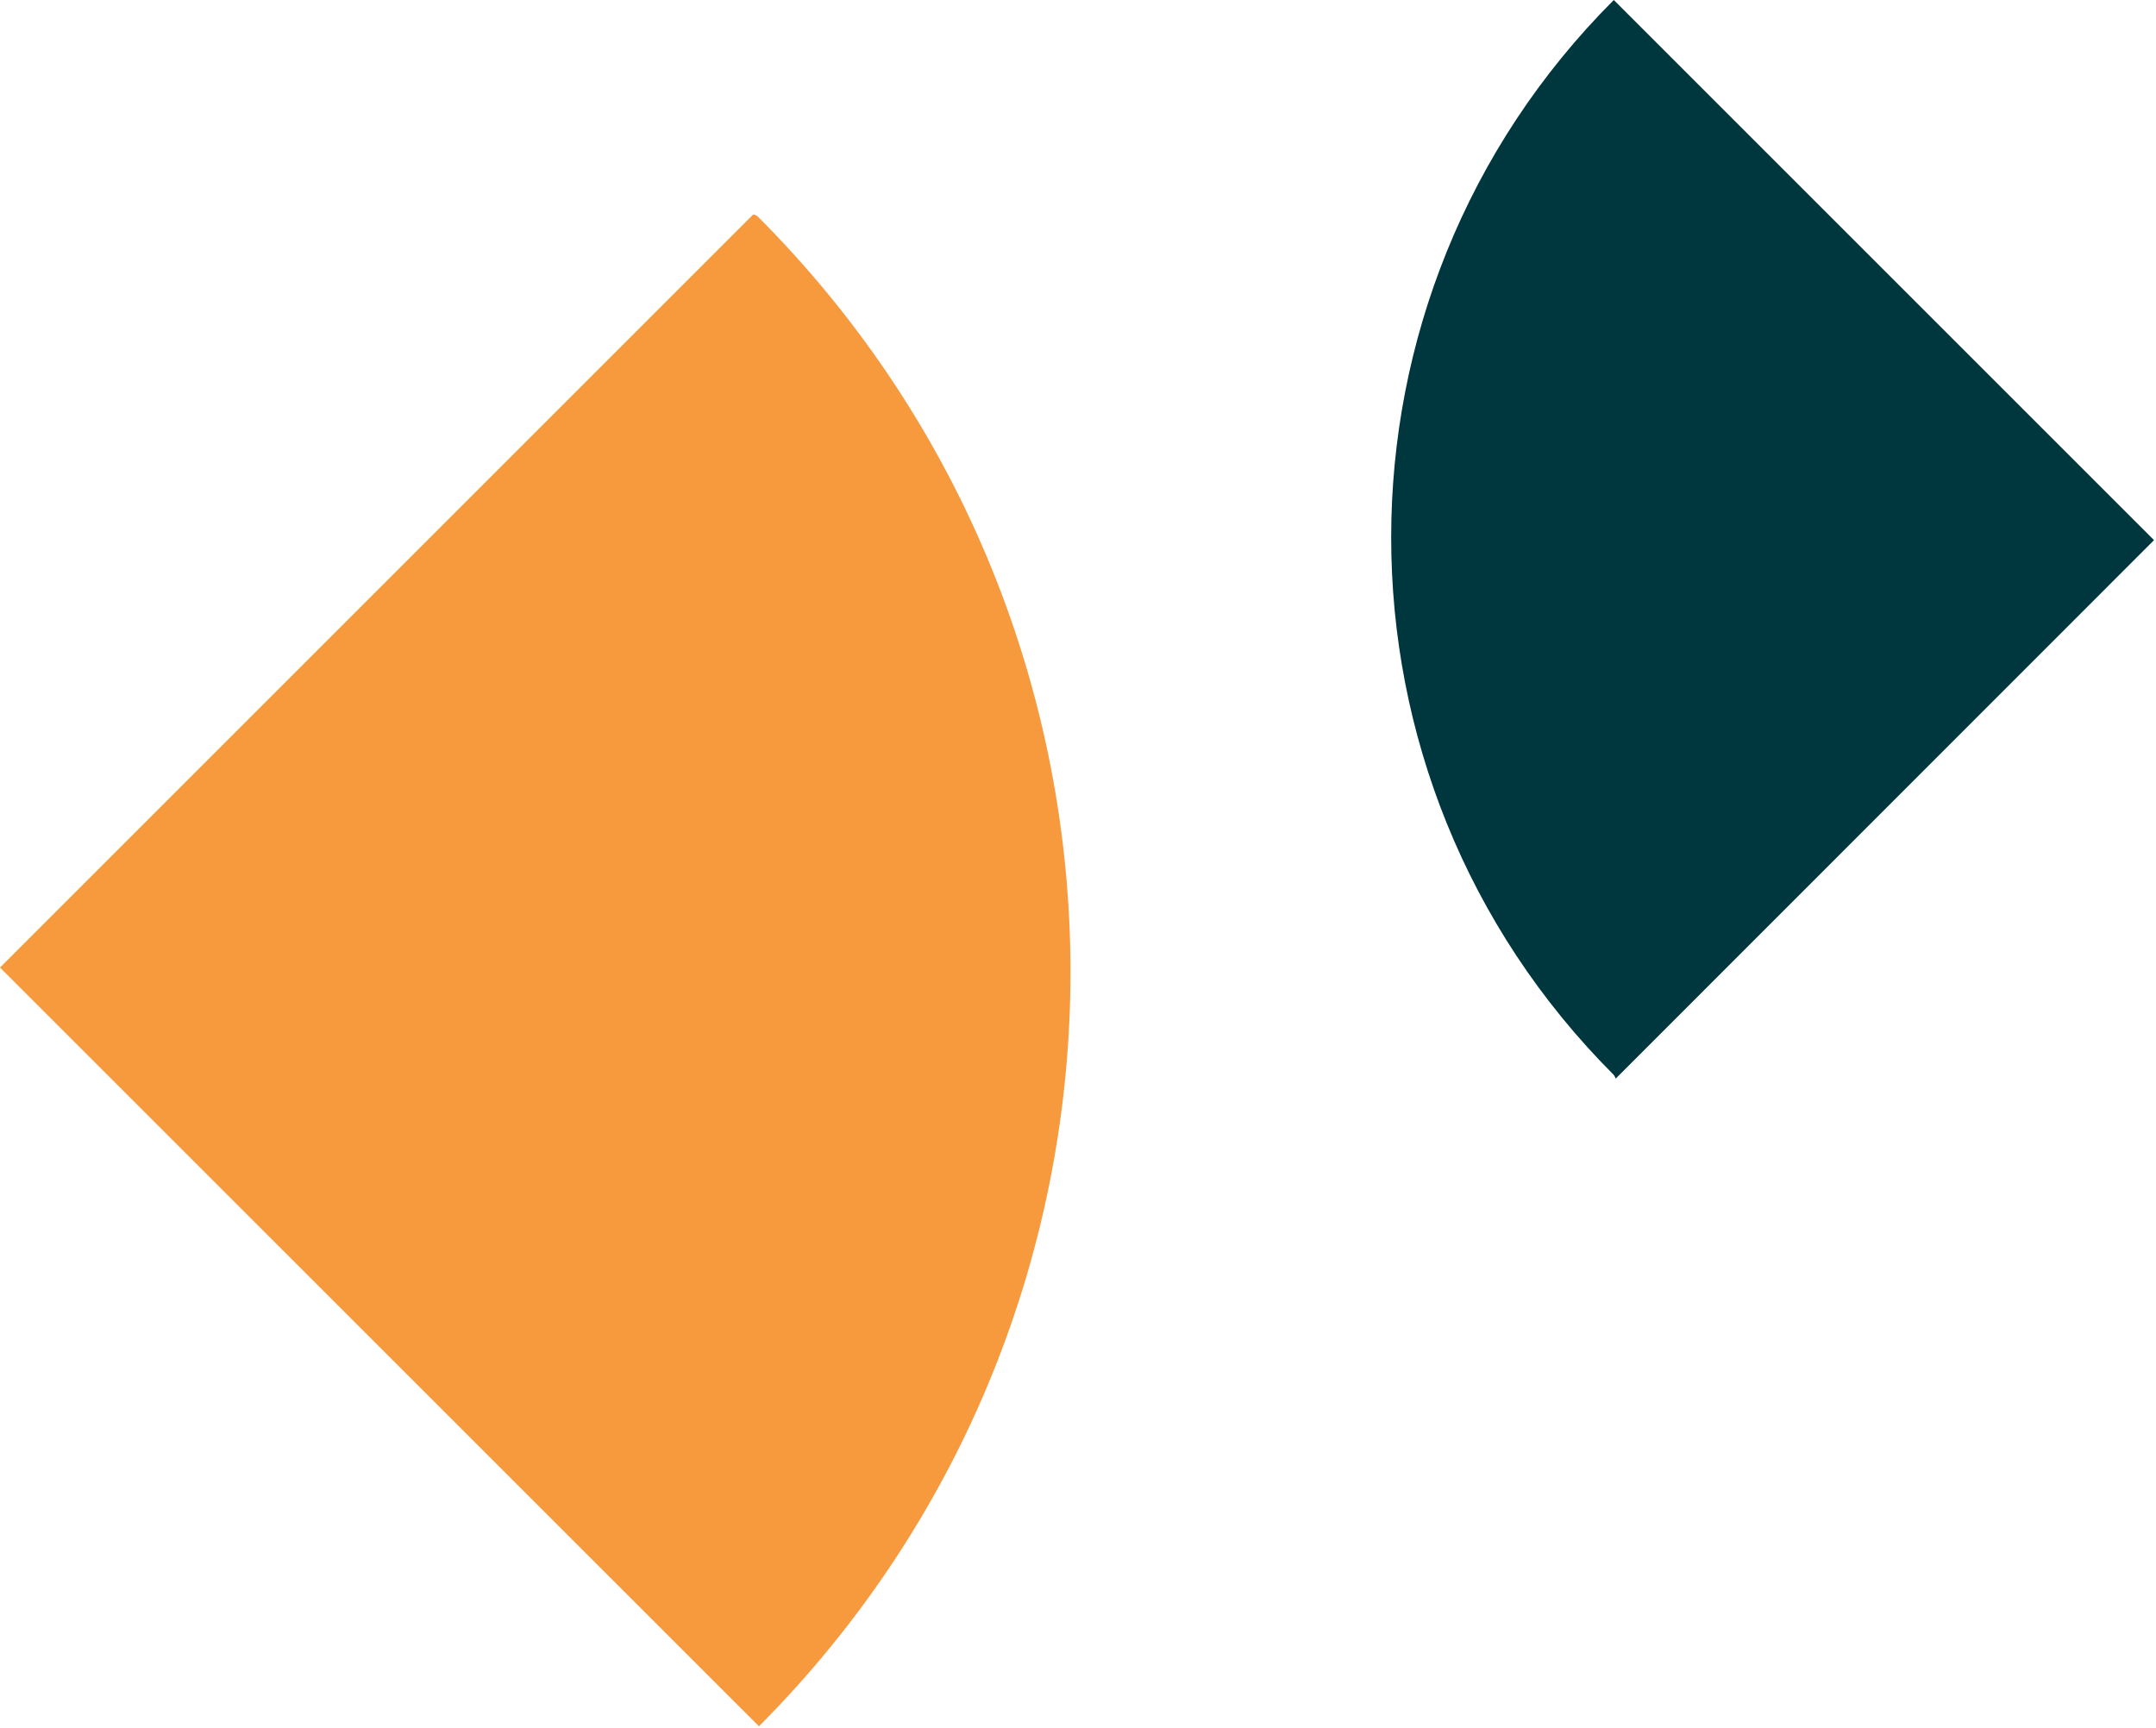
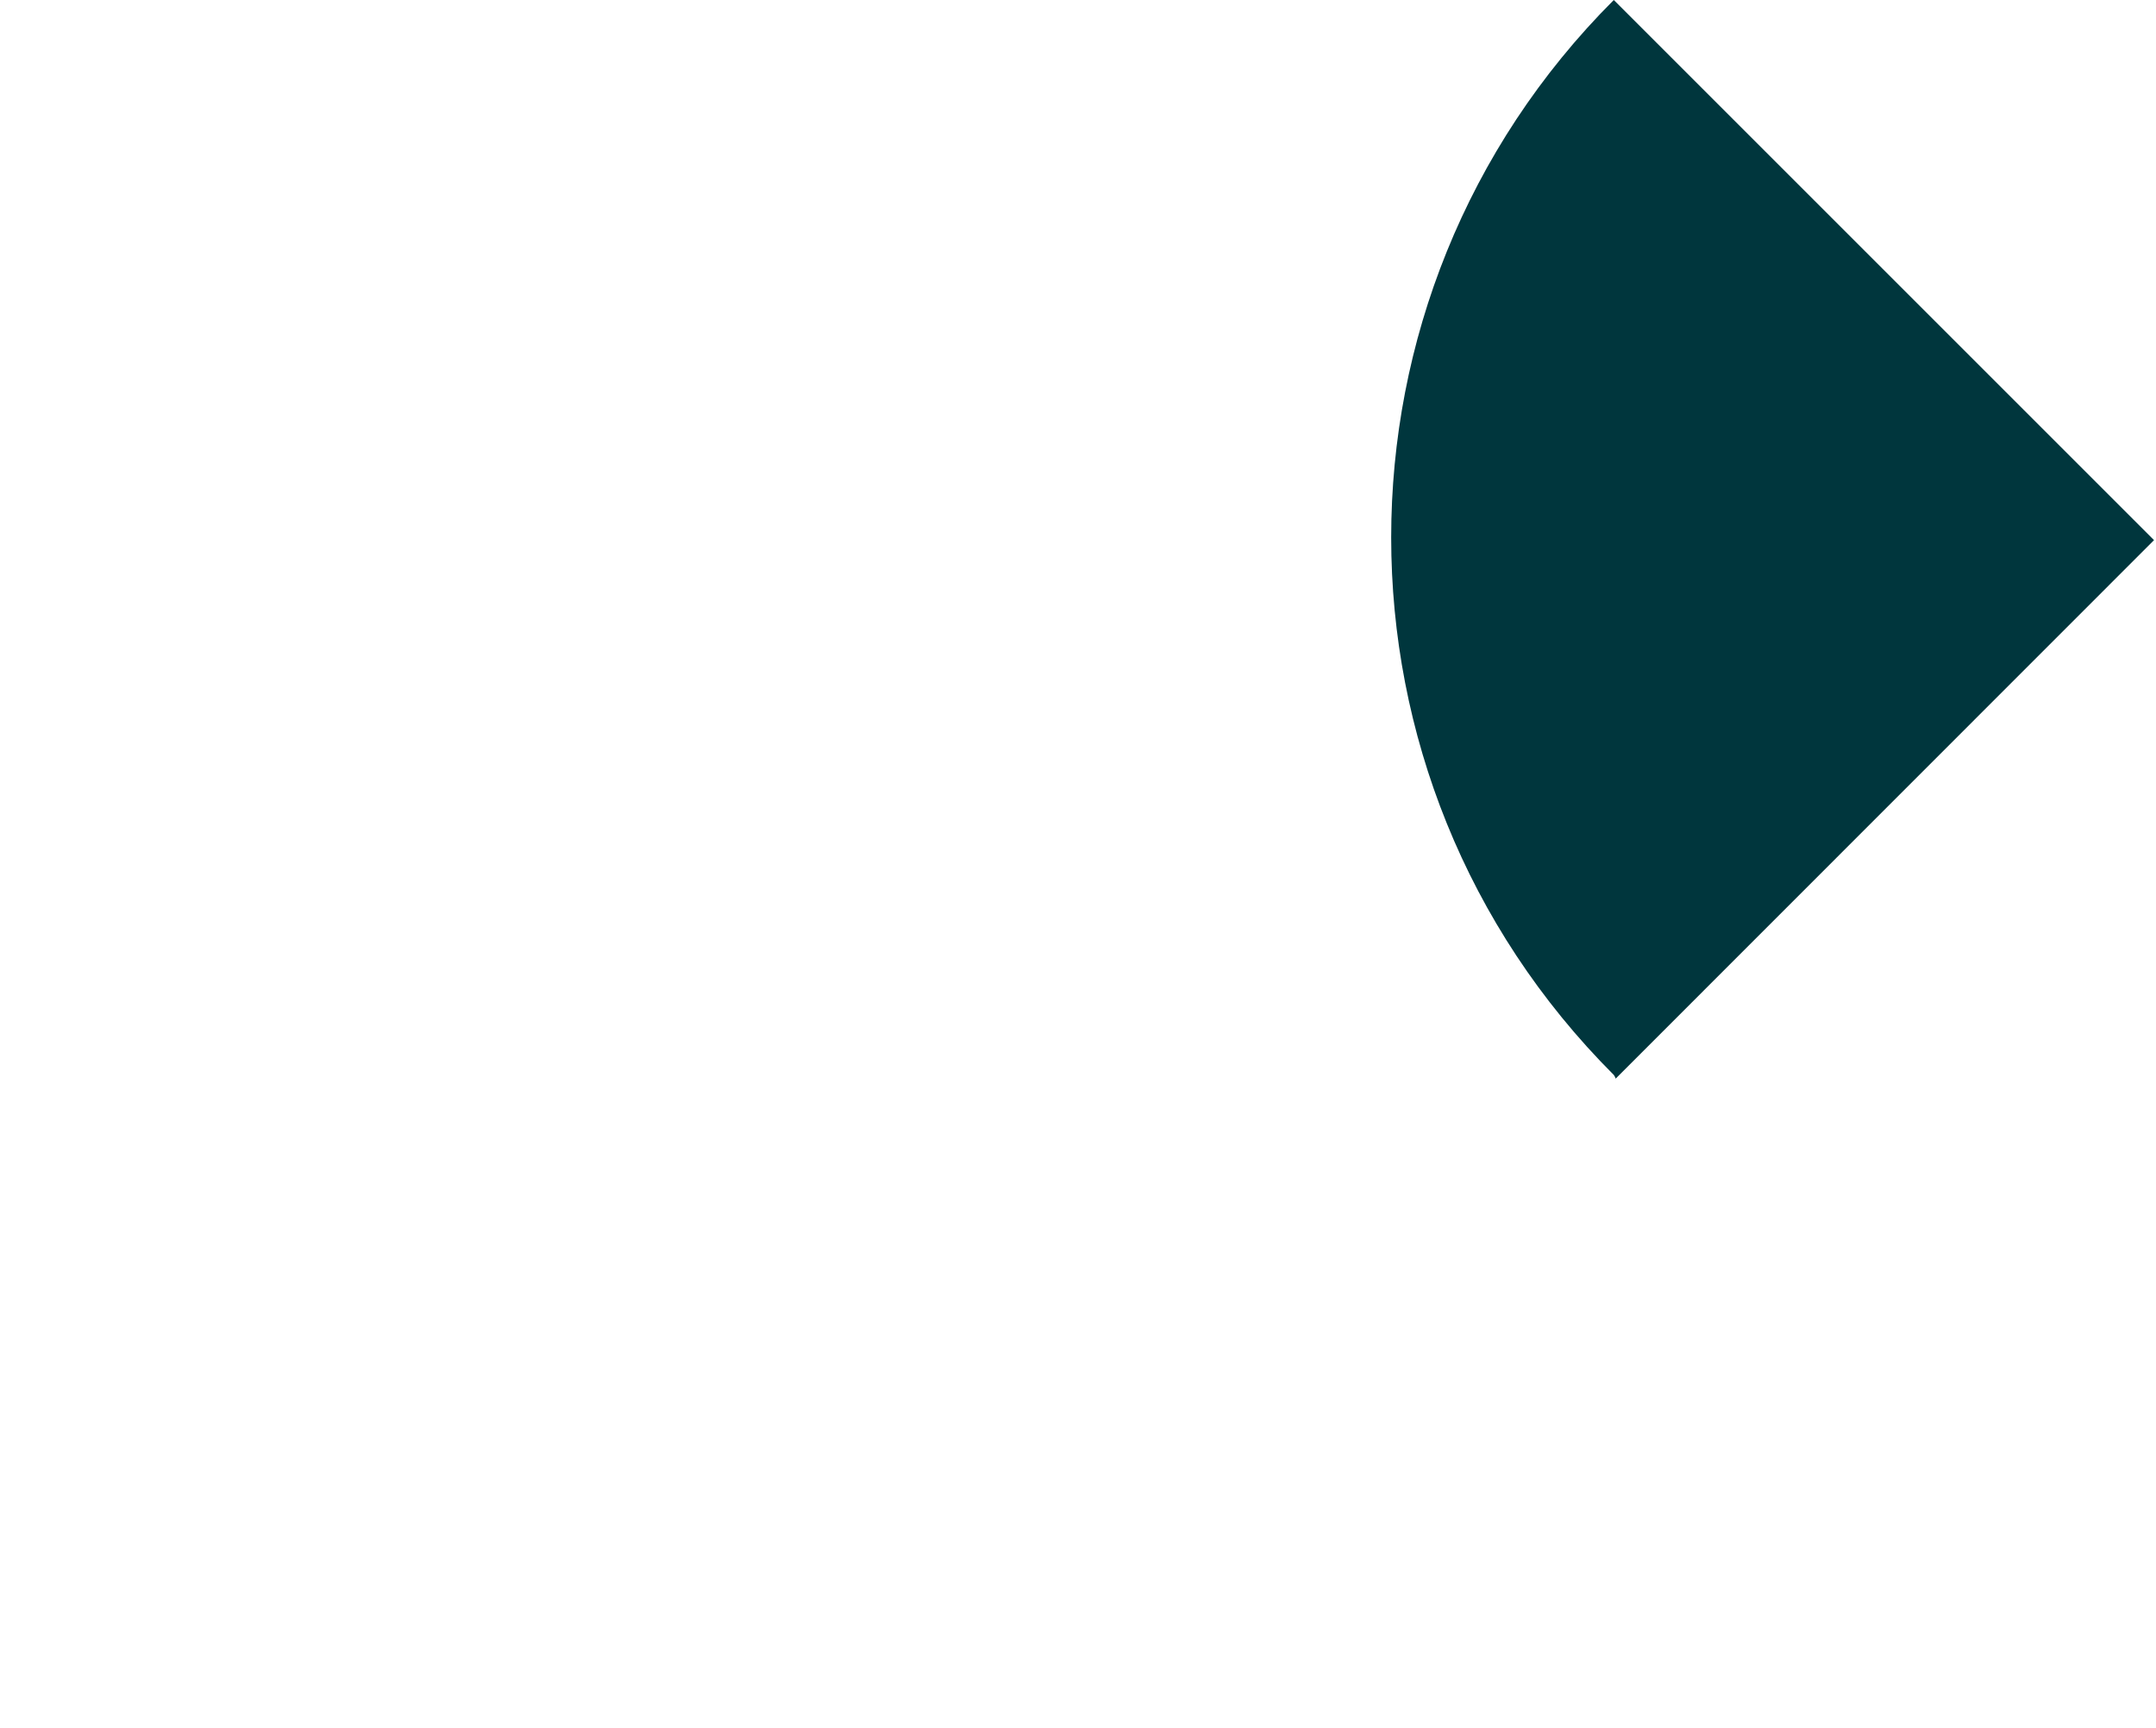
<svg xmlns="http://www.w3.org/2000/svg" width="282px" height="226px" viewBox="0 0 282 226">
  <title>Group 4</title>
  <desc>Created with Sketch.</desc>
  <g id="Pages" stroke="none" stroke-width="1" fill="none" fill-rule="evenodd">
    <g id="LTVplus-Home-Copy" transform="translate(-846, -1610)">
      <g id="Group-4" transform="translate(846, 1610)">
-         <path d="M98.52,28.05 C98.726,28.09 98.921,28.175 99.09,28.3 C153.59,82.837 153.67,171.194 99.27,225.83 L0,126.57 L98.52,28.05 Z" id="Path" fill="#F79A3E" />
        <path d="M211.33,141.1 C211.272,140.928 211.187,140.766 211.08,140.62 C172.258,101.785 172.258,38.835 211.08,9.9475983e-14 L281.74,70.66 L211.33,141.1 Z" id="Path" fill="#00363D" />
      </g>
    </g>
  </g>
</svg>